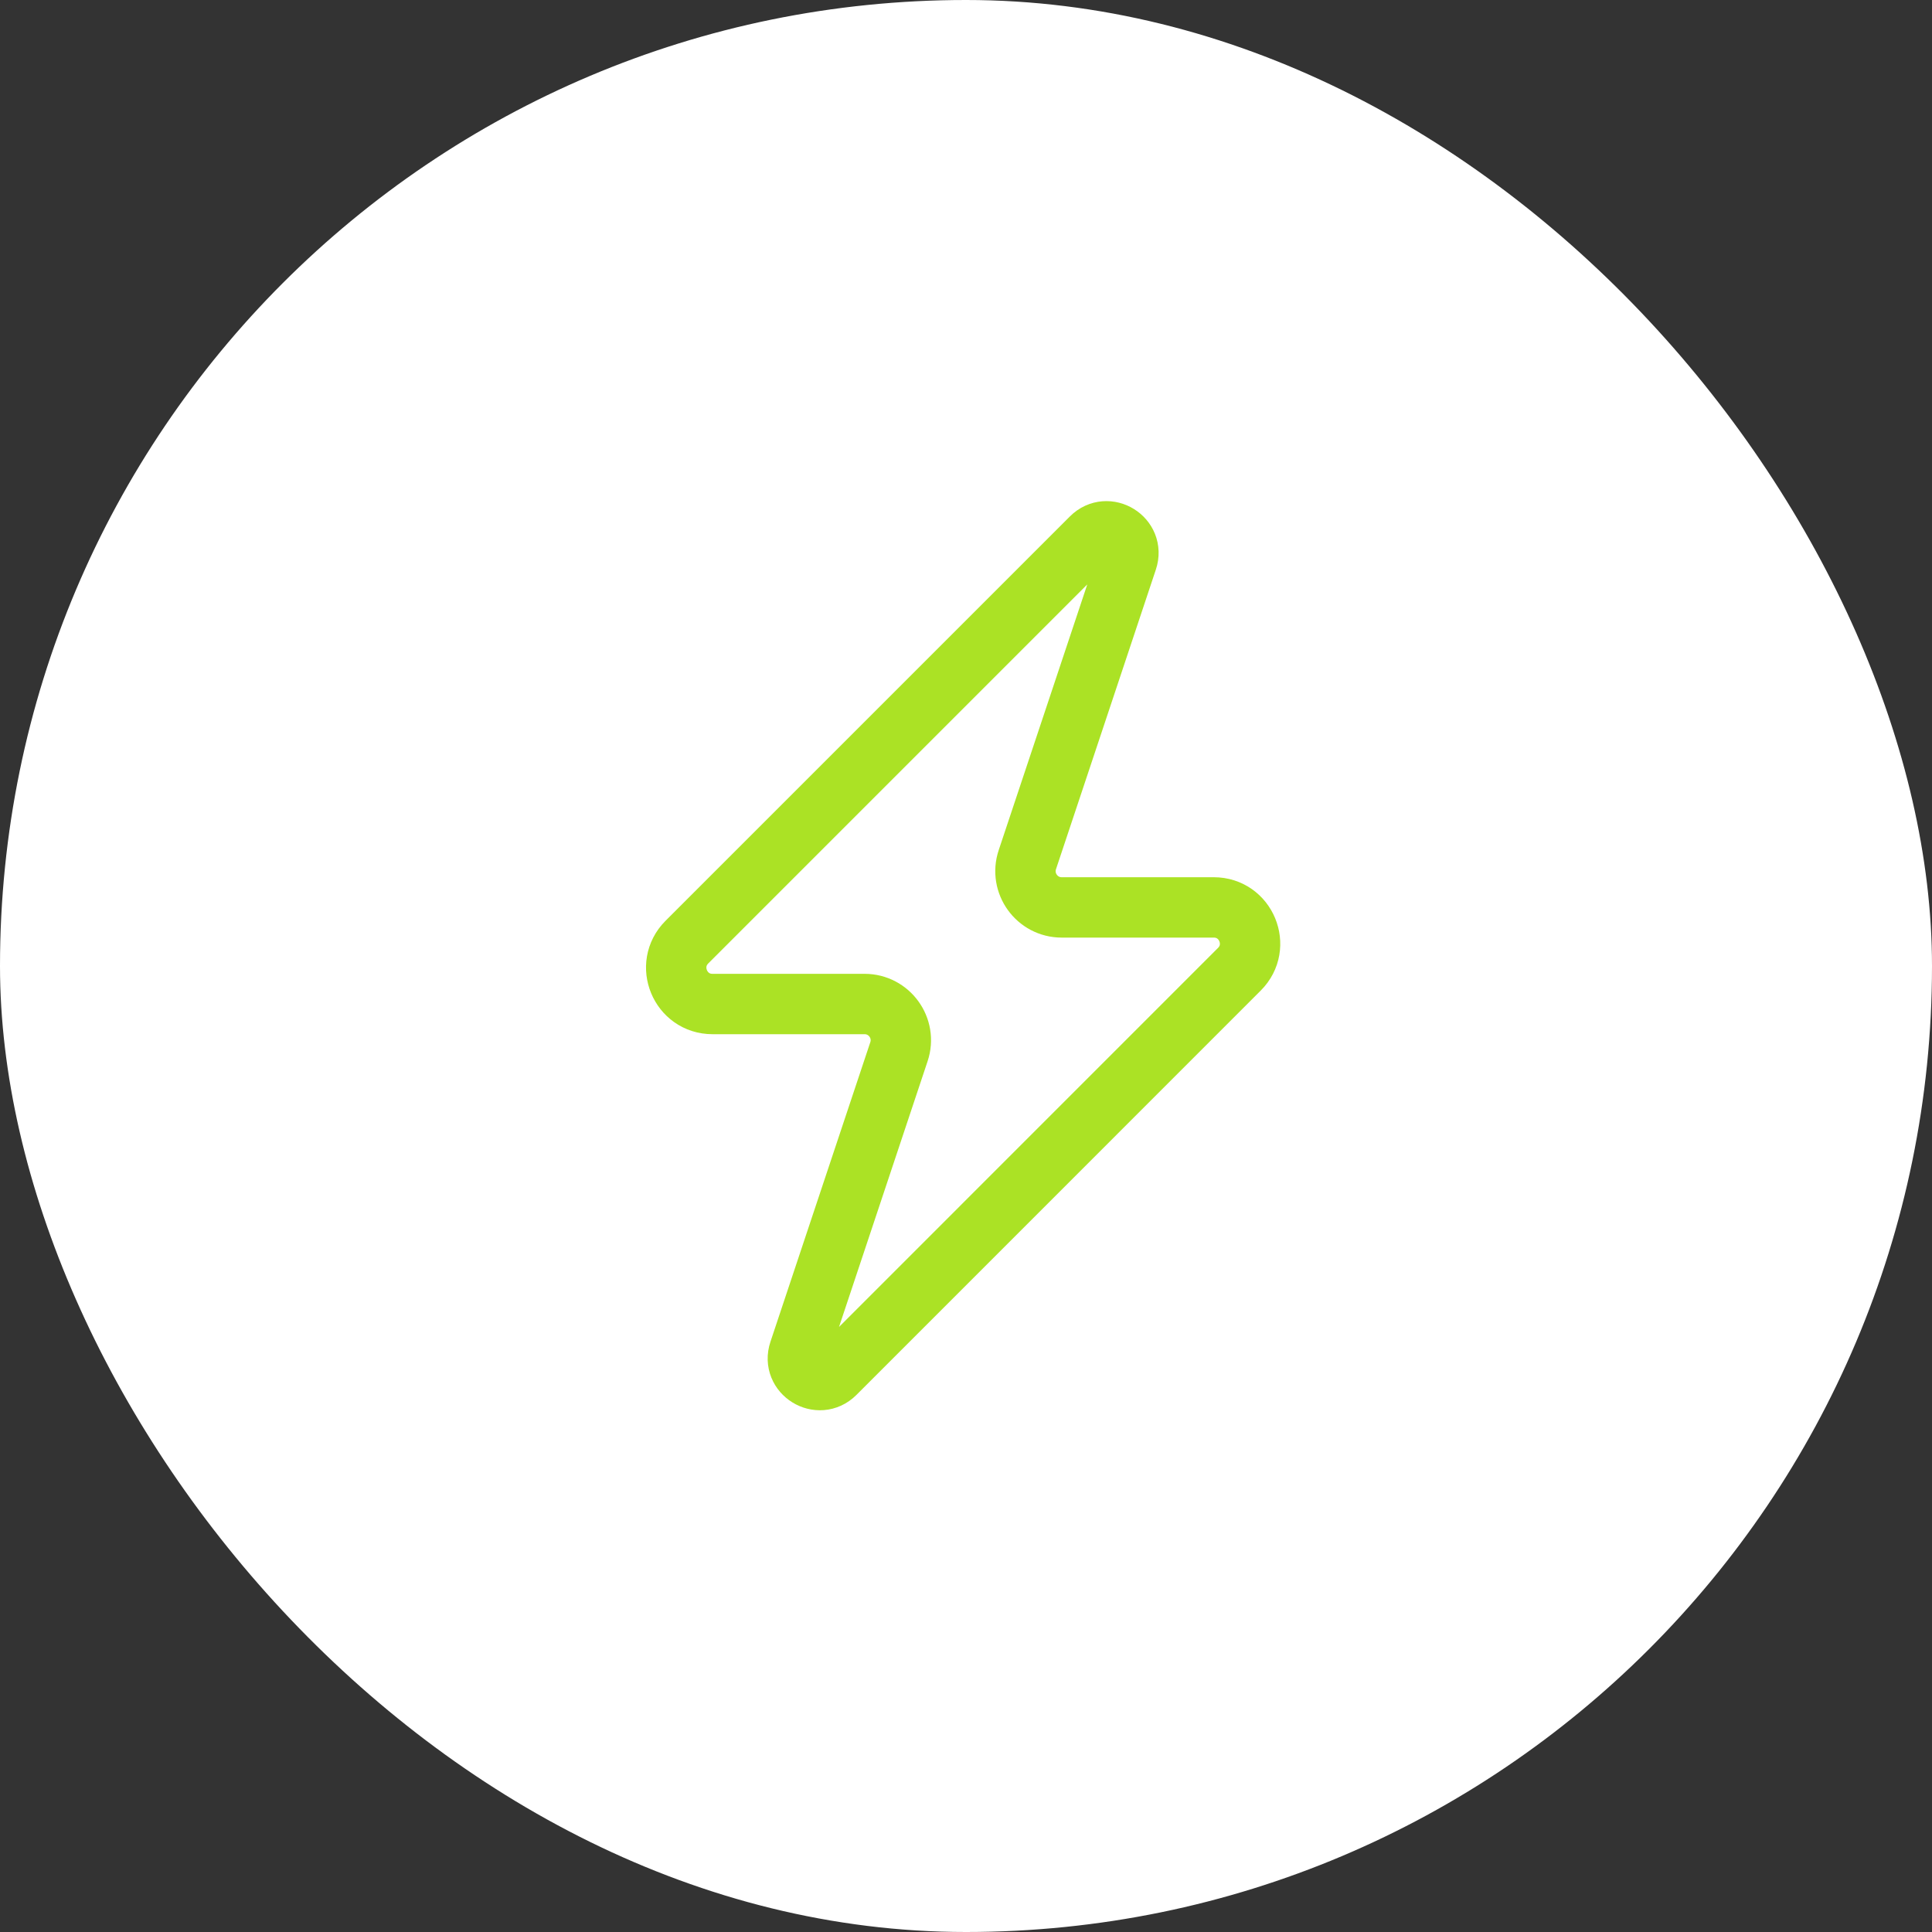
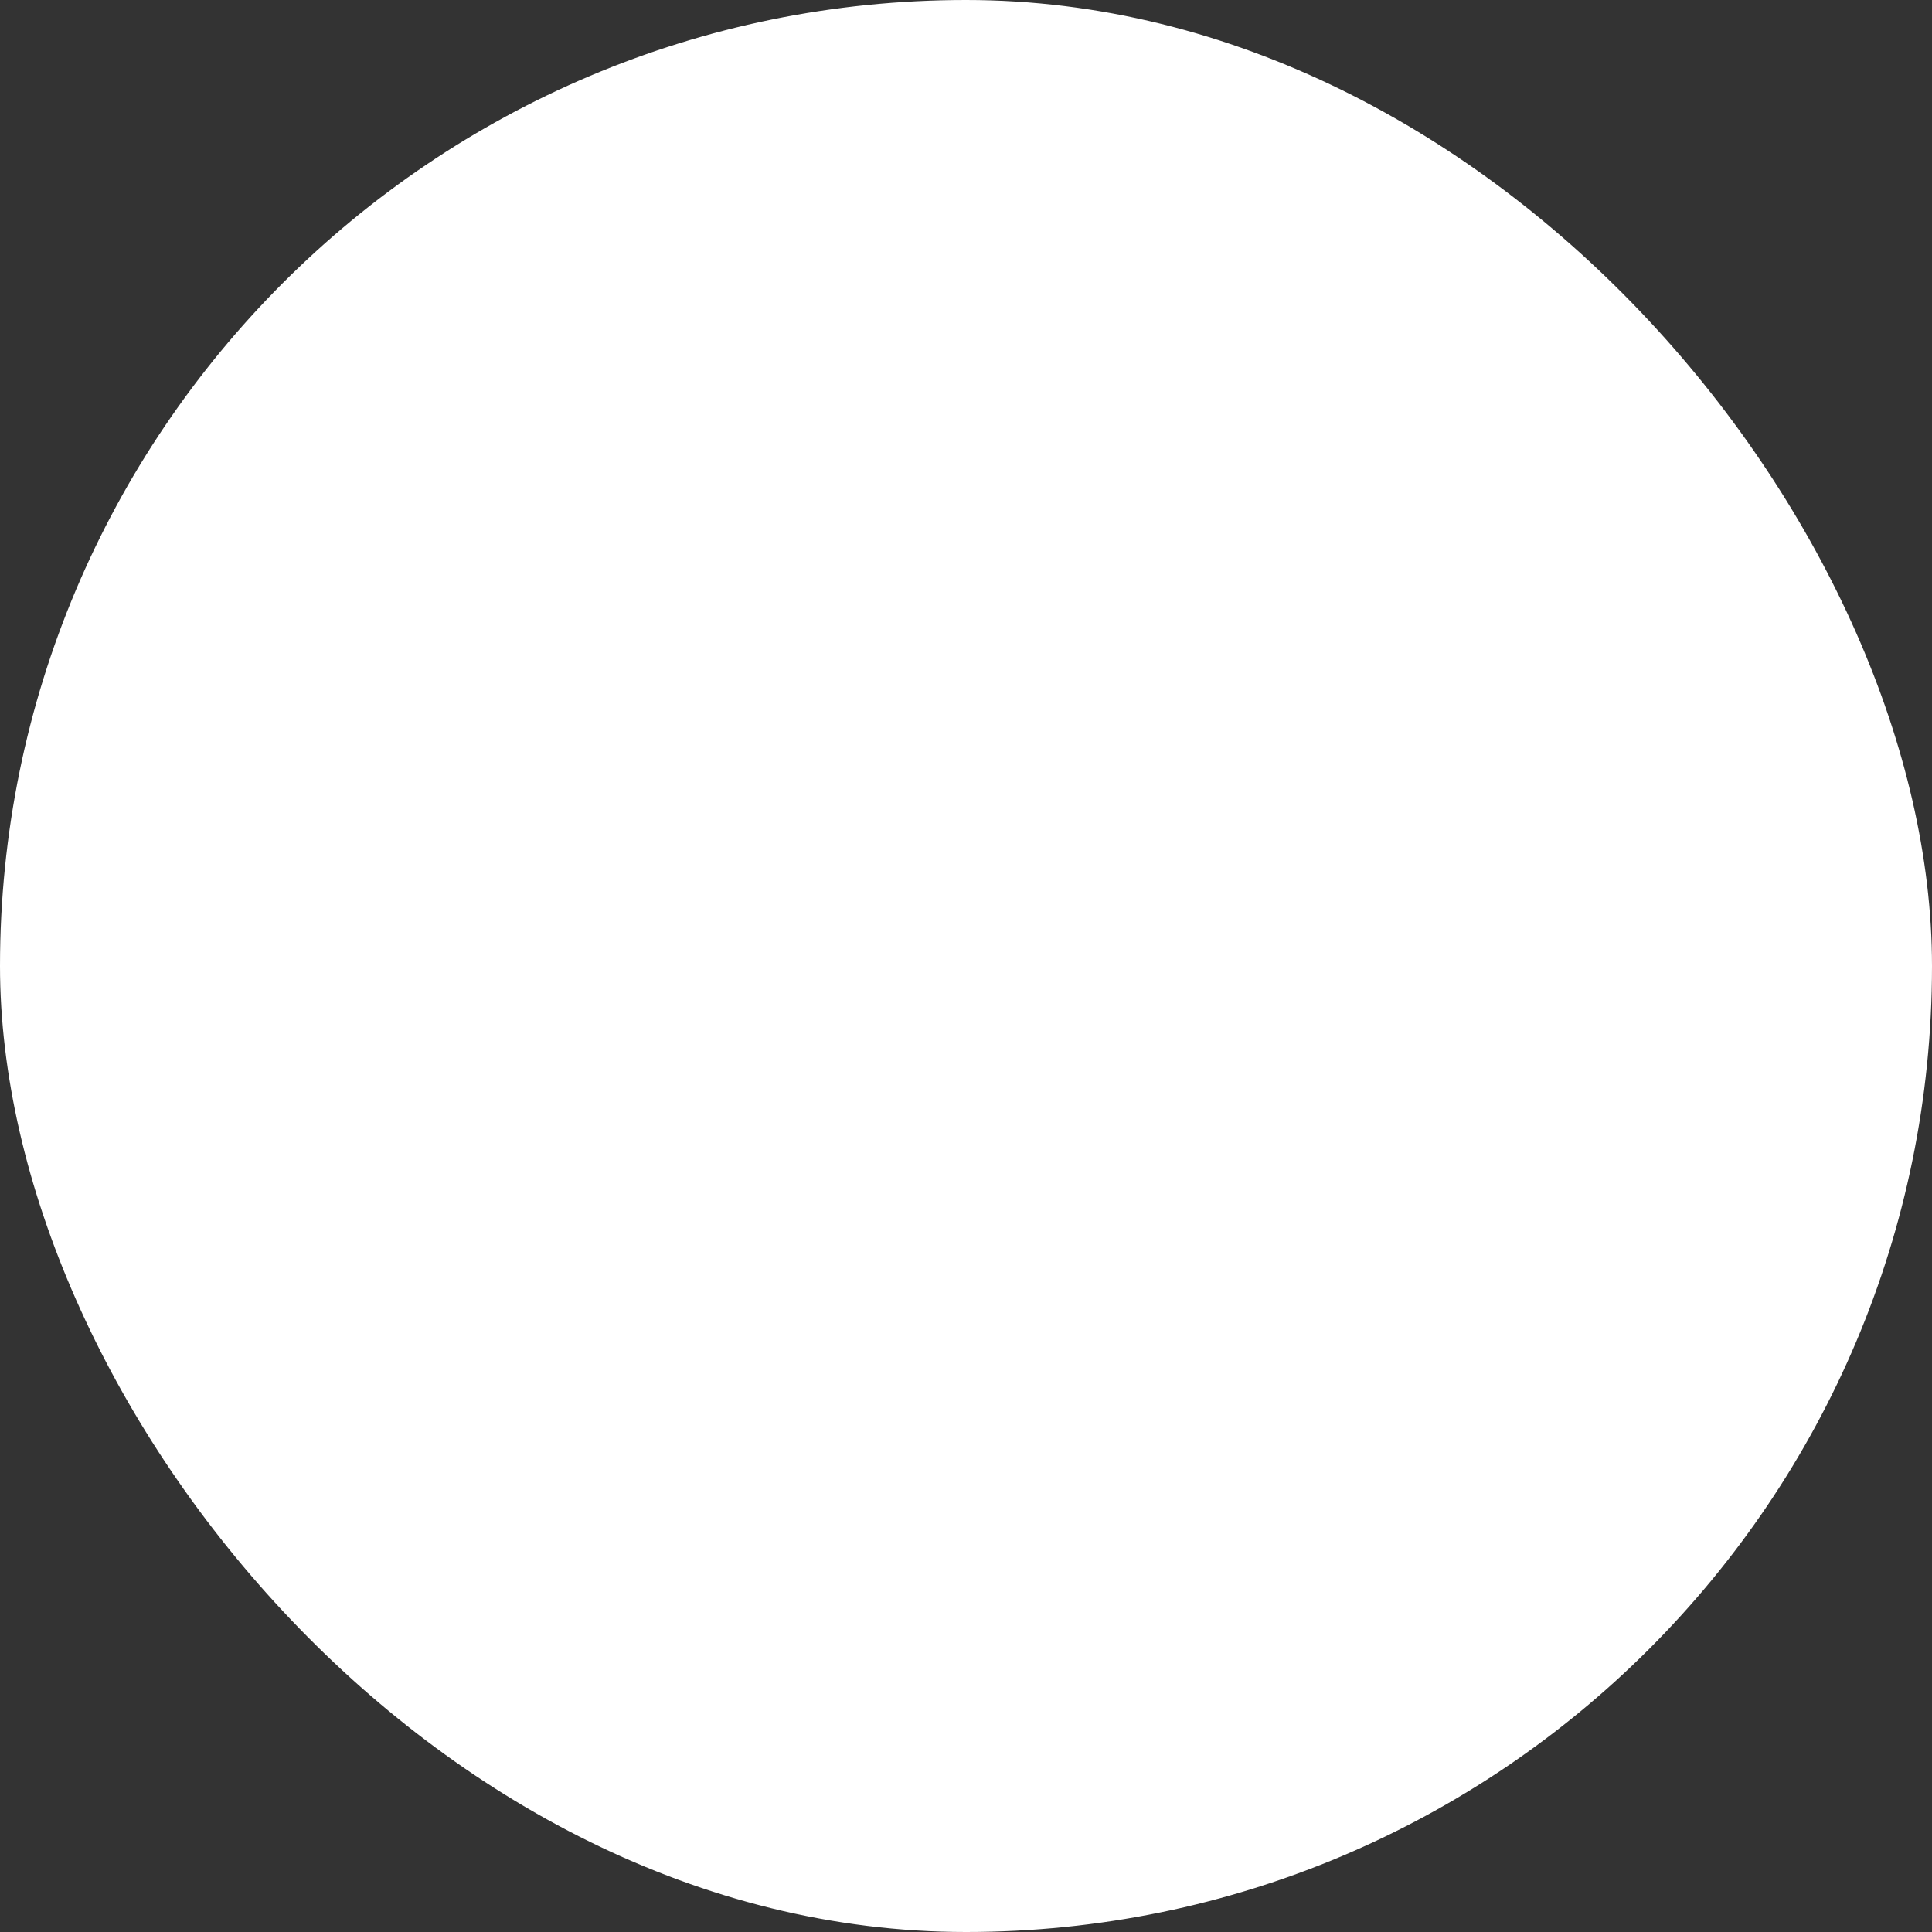
<svg xmlns="http://www.w3.org/2000/svg" width="40" height="40" viewBox="0 0 40 40" fill="none">
  <rect x="0" y="0" width="40" height="40" fill="#333333" stroke="none" />
  <rect width="40" height="40" rx="20" fill="white" />
-   <path d="M14.221 19.506L22.593 11.134C22.929 10.799 23.488 11.144 23.338 11.595L21.27 17.799C21.108 18.285 21.47 18.787 21.981 18.787H25.13C25.798 18.787 26.133 19.594 25.66 20.067L17.289 28.439C16.953 28.774 16.393 28.429 16.544 27.978L18.612 21.774C18.774 21.288 18.412 20.787 17.9 20.787H14.752C14.083 20.787 13.749 19.979 14.221 19.506Z" stroke="#ABE225" stroke-width="1.25" stroke-linecap="round" />
</svg>